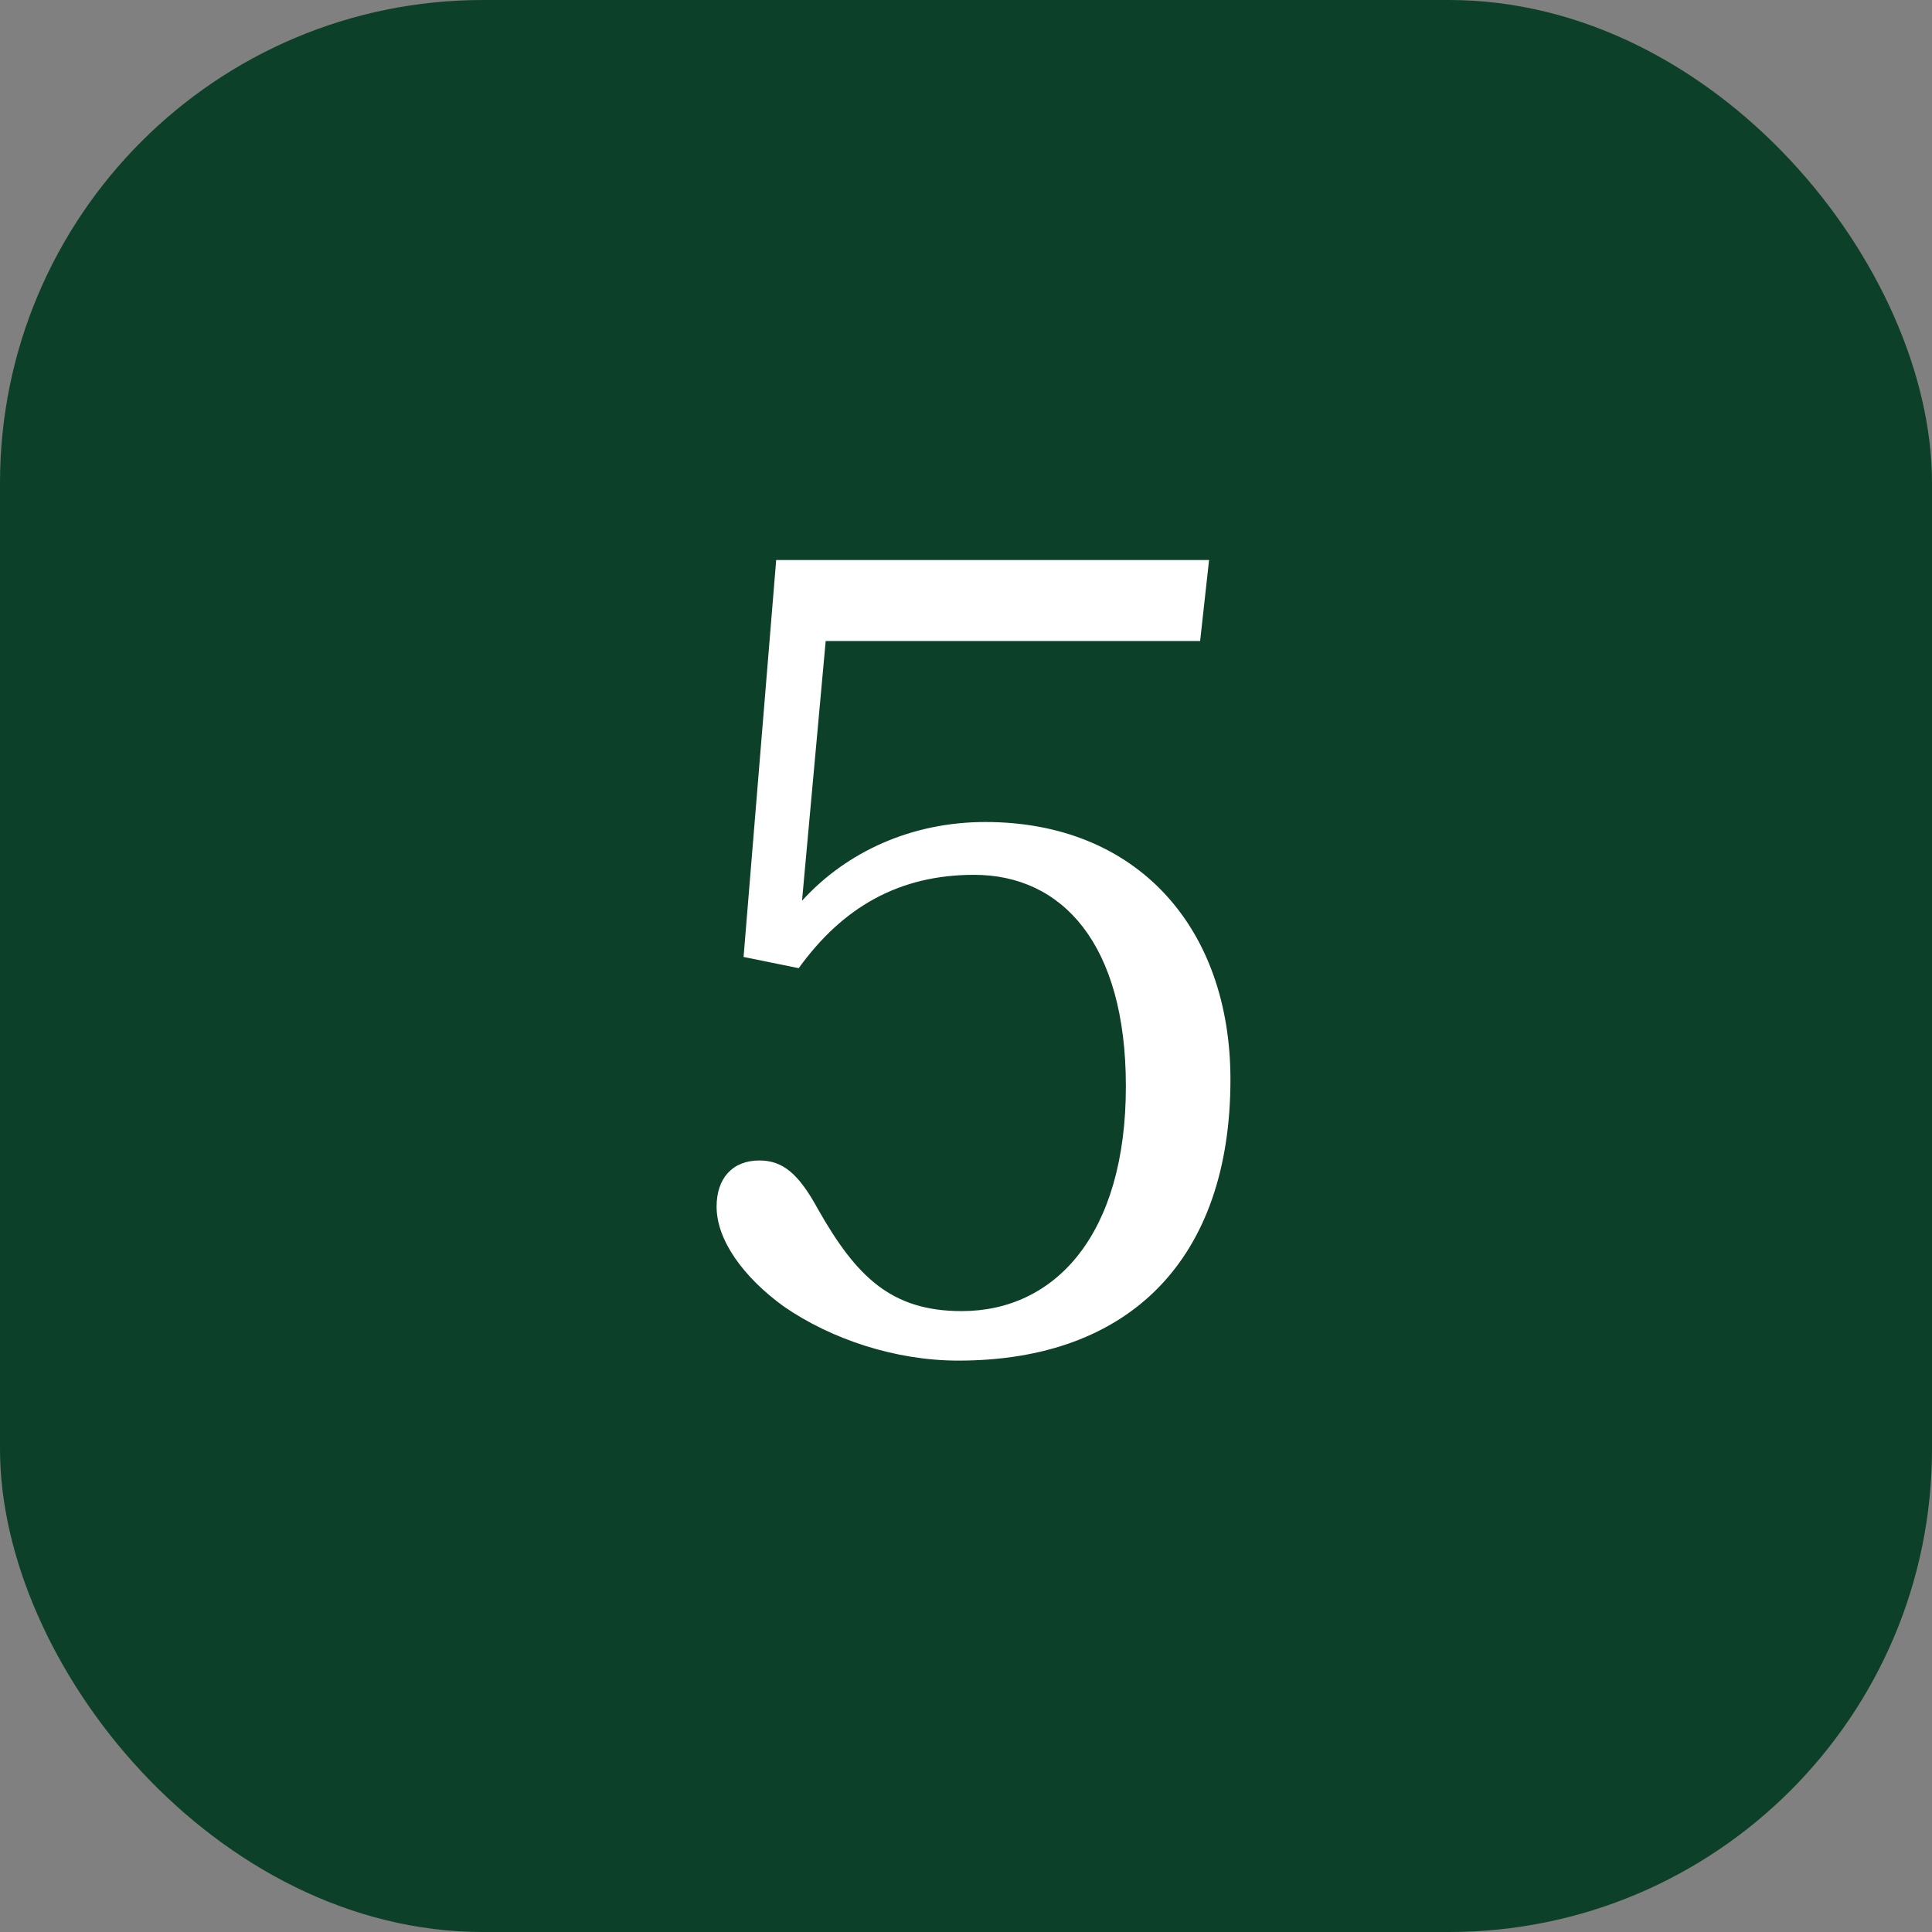
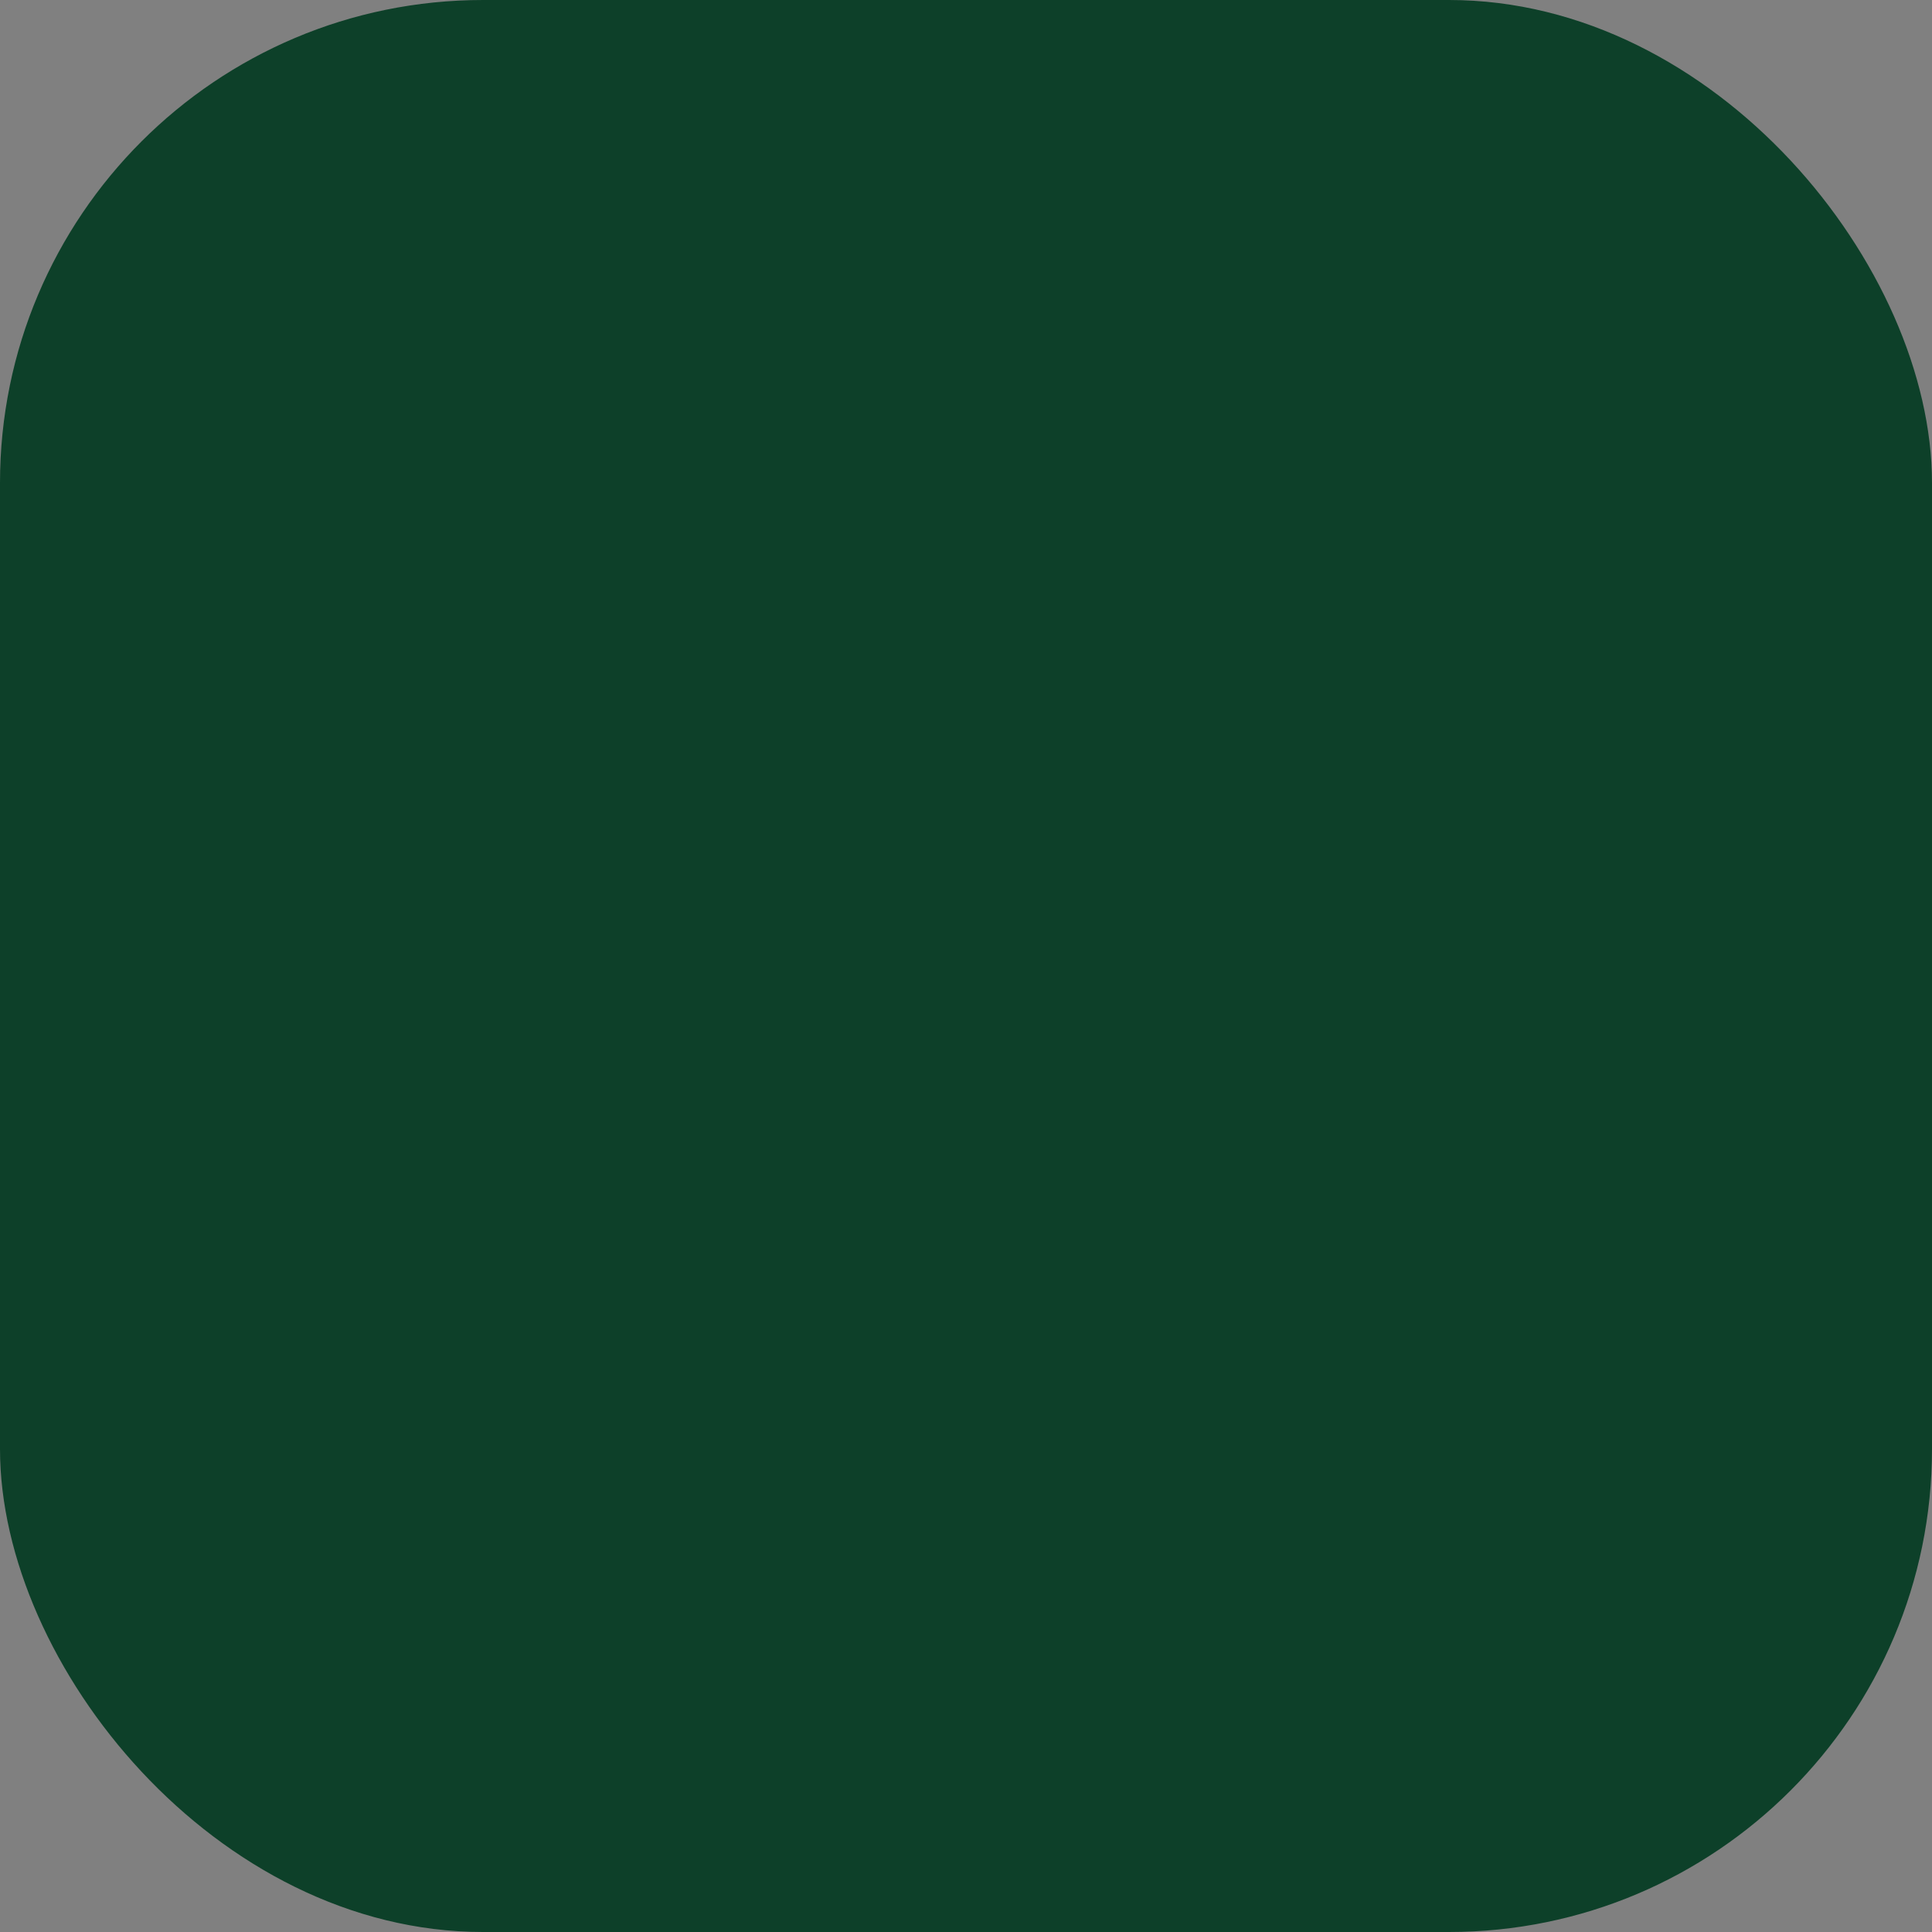
<svg xmlns="http://www.w3.org/2000/svg" width="32" height="32" viewBox="0 0 32 32" fill="none">
  <rect x="0" y="0" width="32" height="32" fill="#808080" stroke="none" />
  <rect width="32" height="32" rx="8" fill="#0D4029" />
-   <path d="M15.873 22.536C14.83 22.536 13.769 22.182 12.986 21.642C12.316 21.158 11.869 20.543 11.869 19.985C11.869 19.519 12.13 19.221 12.577 19.221C12.968 19.221 13.229 19.444 13.545 20.022C14.178 21.139 14.756 21.716 15.929 21.716C17.475 21.716 18.648 20.45 18.648 17.992C18.648 15.626 17.587 14.49 16.134 14.49C14.886 14.49 13.955 15.03 13.229 16.036L12.316 15.85L12.856 9.276H20.026L19.878 10.617H13.676L13.284 14.919C14.03 14.099 15.11 13.615 16.32 13.615C18.834 13.615 20.38 15.366 20.38 17.88C20.38 20.841 18.723 22.536 15.873 22.536Z" fill="white" />
</svg>